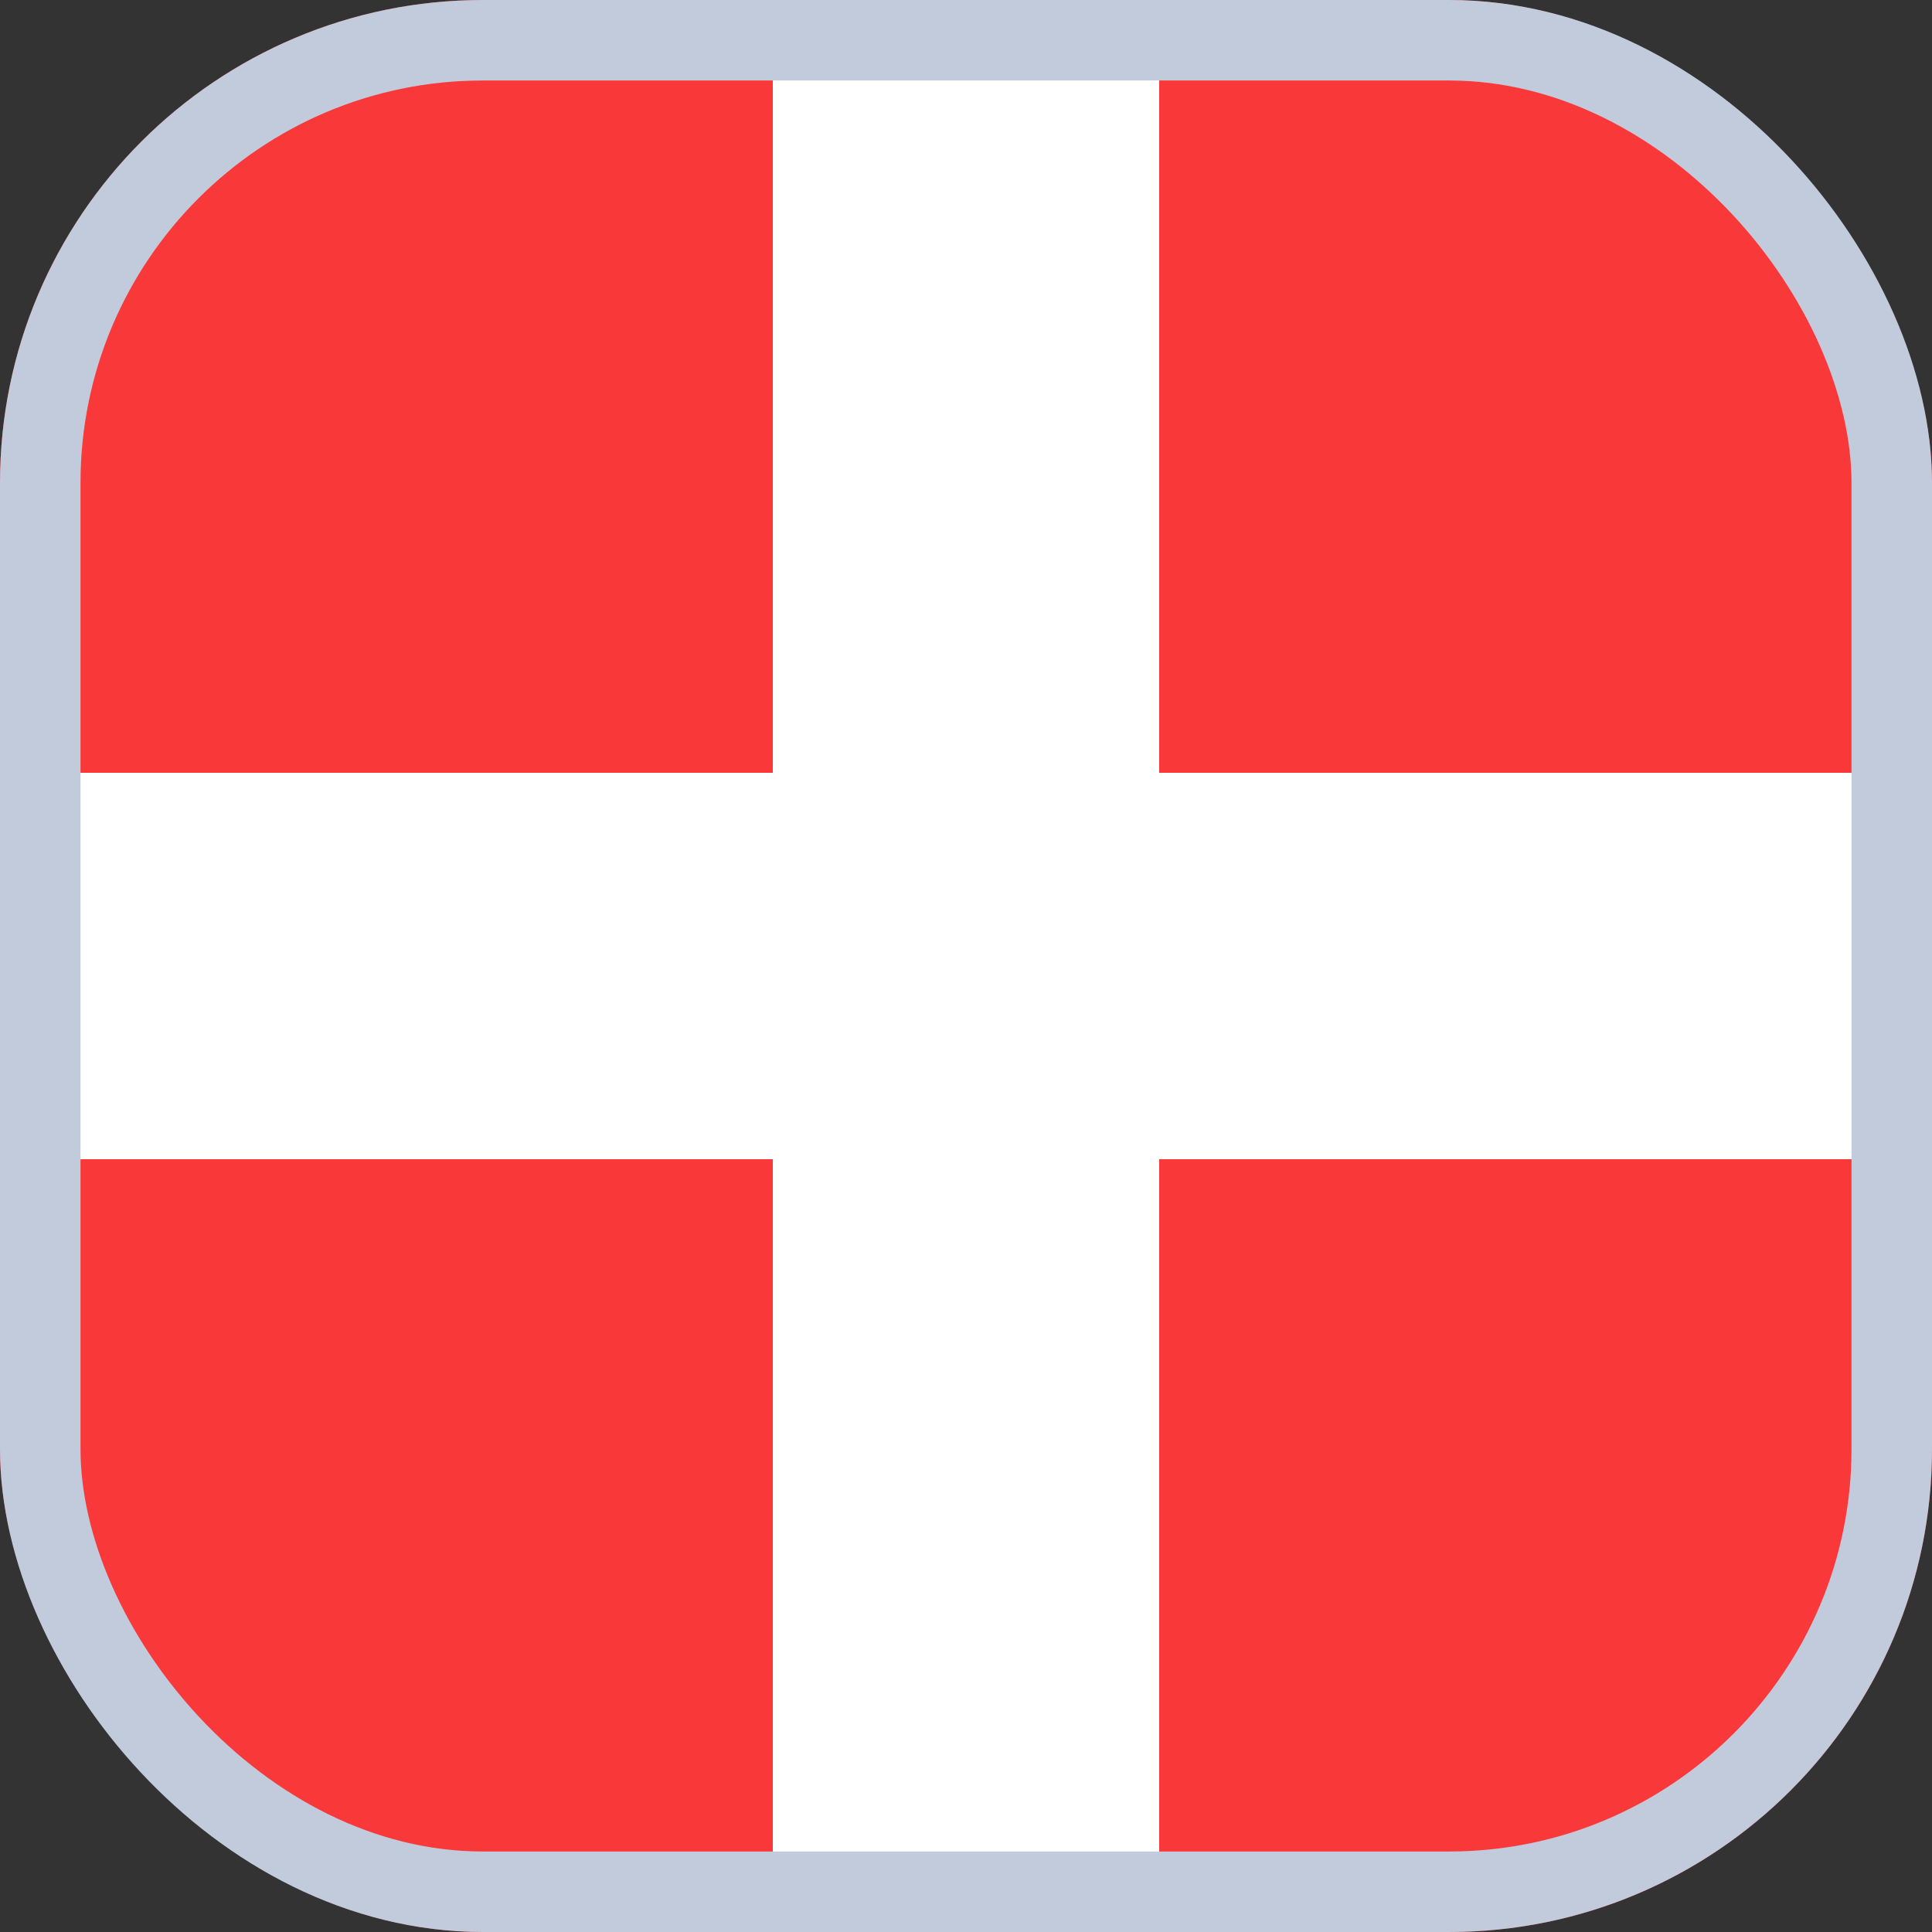
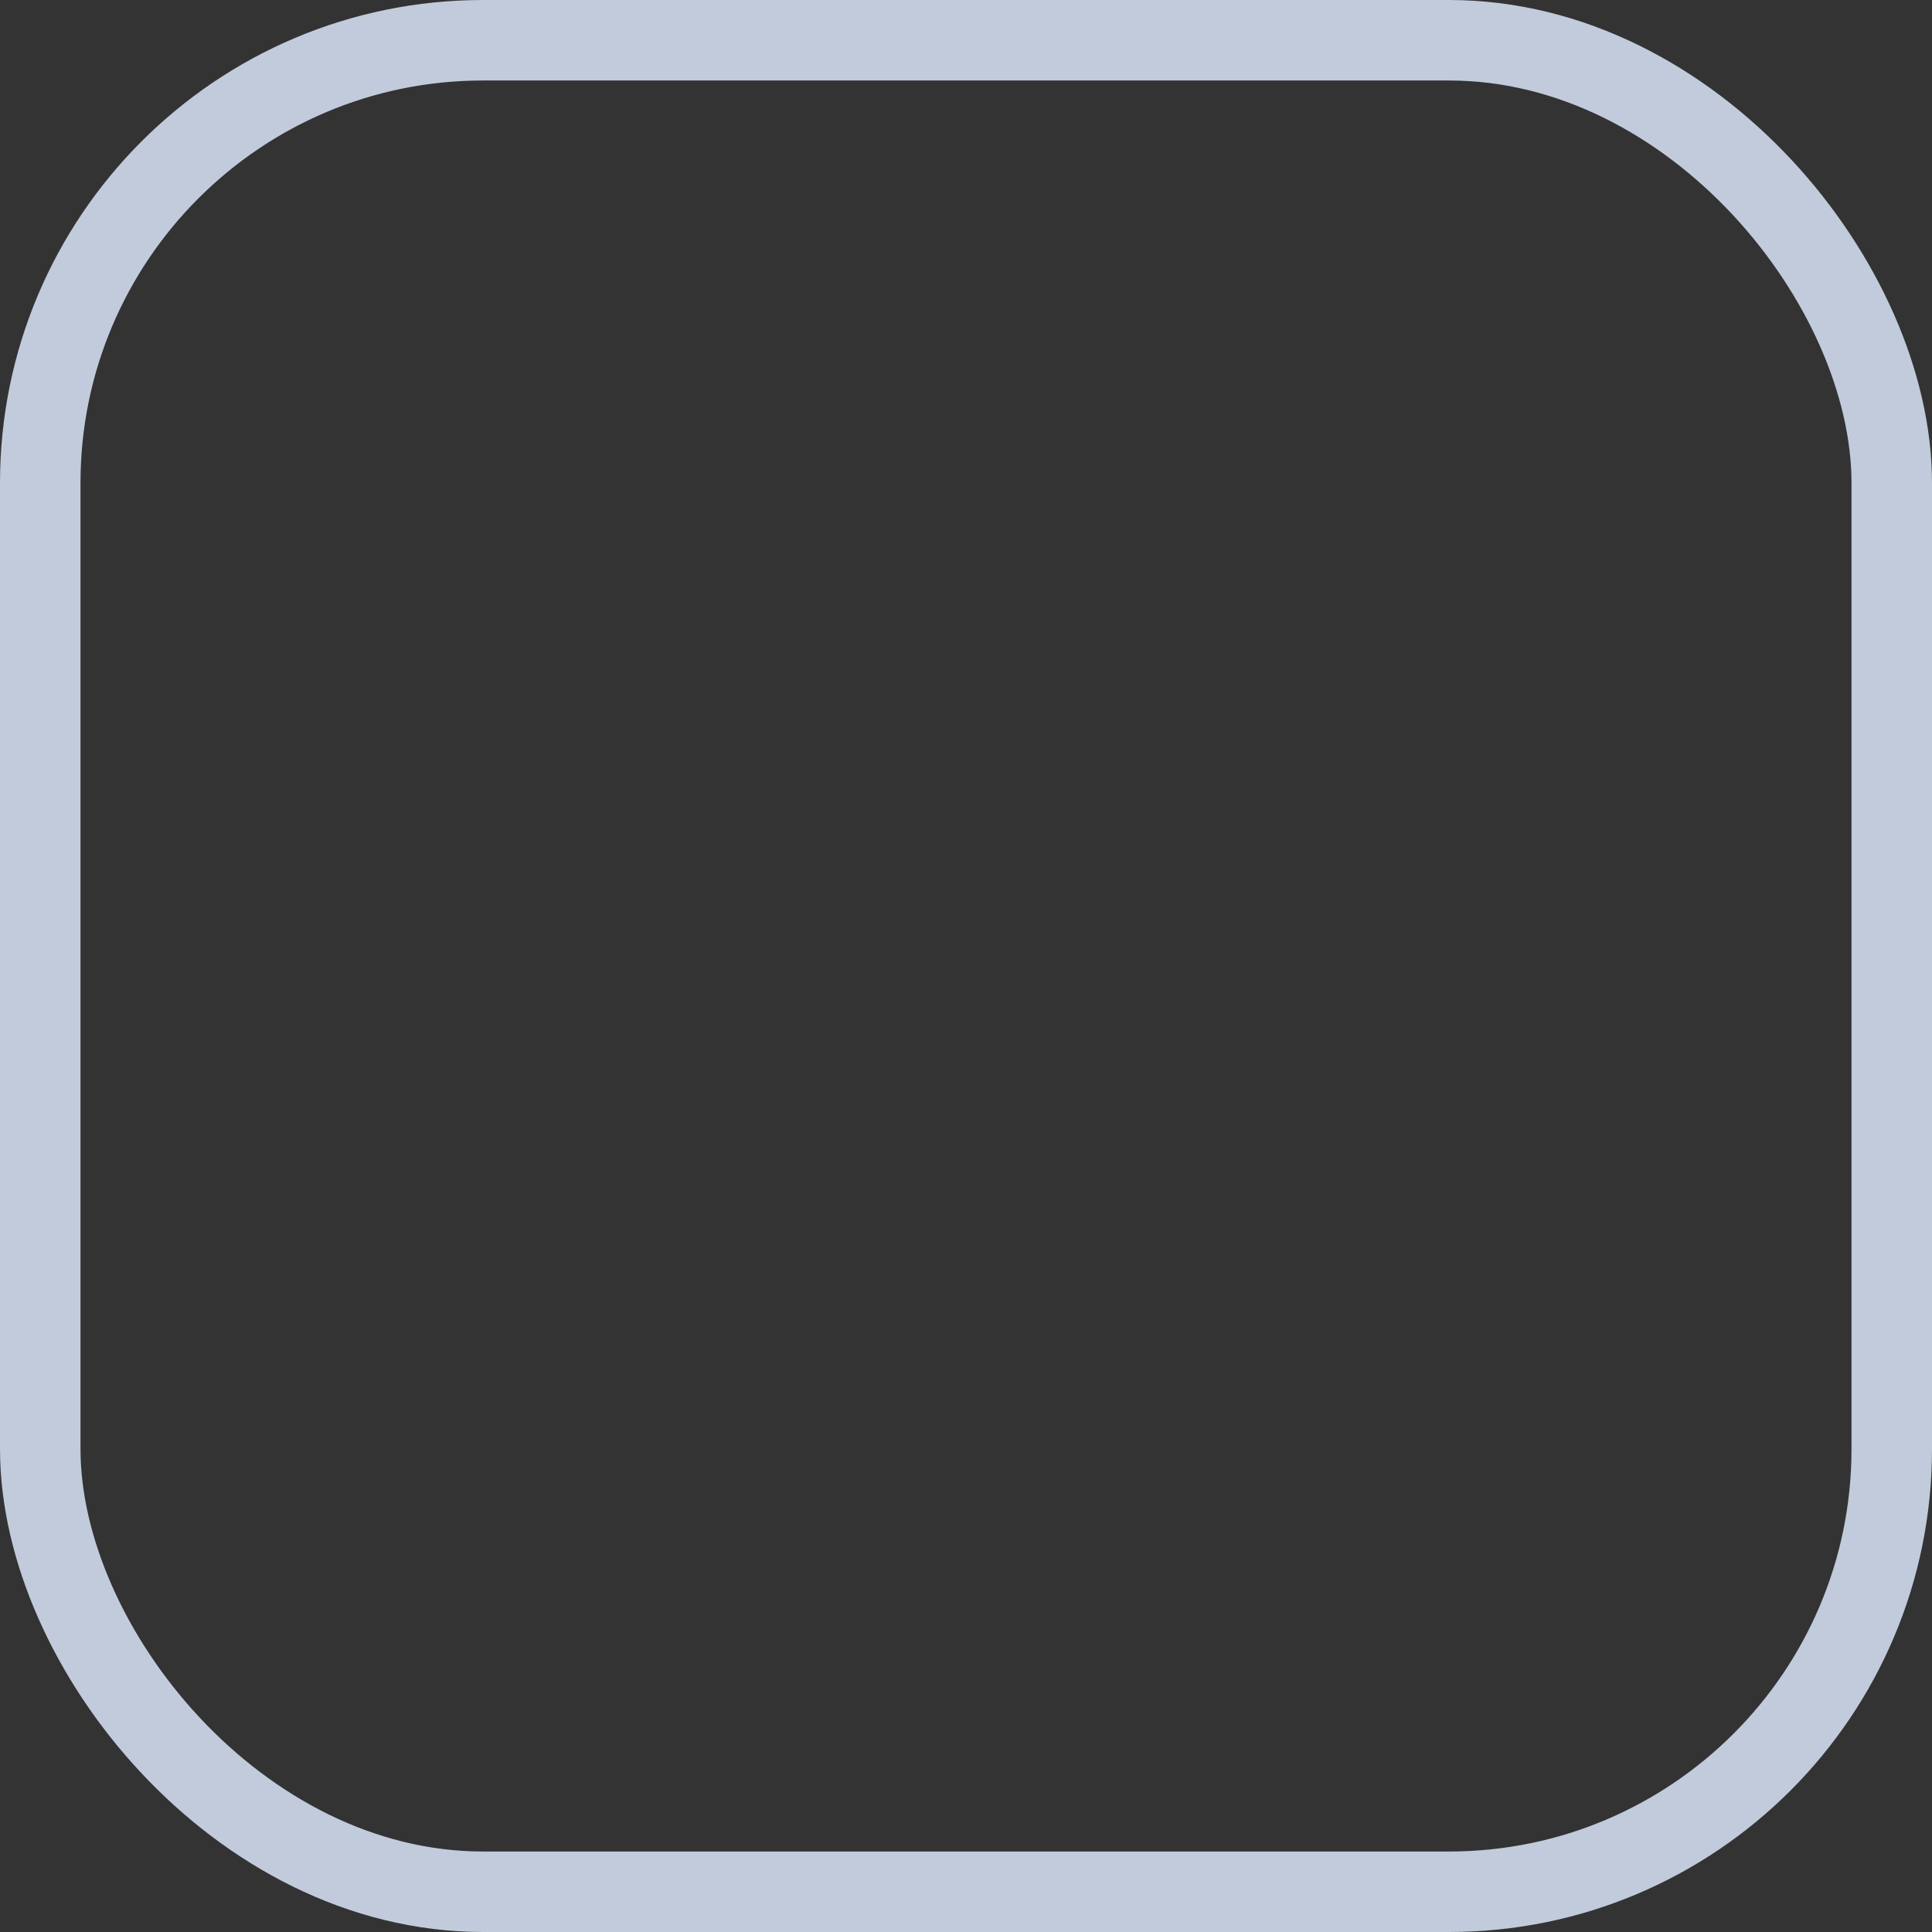
<svg xmlns="http://www.w3.org/2000/svg" width="24" height="24" viewBox="0 0 24 24" fill="none">
  <rect x="0" y="0" width="24" height="24" fill="#333333" stroke="none" />
  <g id="Flags">
    <g clip-path="url(#clip0_3728_39109)">
      <rect width="24" height="24" rx="6" fill="#F93939" />
      <path id="Vector" fill-rule="evenodd" clip-rule="evenodd" d="M9.6 14.4H0V9.6H9.6V0H14.4V9.6H33.6V14.4H14.4V24H9.6V14.4Z" fill="white" />
    </g>
    <rect x="0.5" y="0.5" width="23" height="23" rx="5.5" stroke="#C1CBDC" />
  </g>
  <defs>
    <clipPath id="clip0_3728_39109">
-       <rect width="24" height="24" rx="6" fill="white" />
-     </clipPath>
+       </clipPath>
  </defs>
</svg>